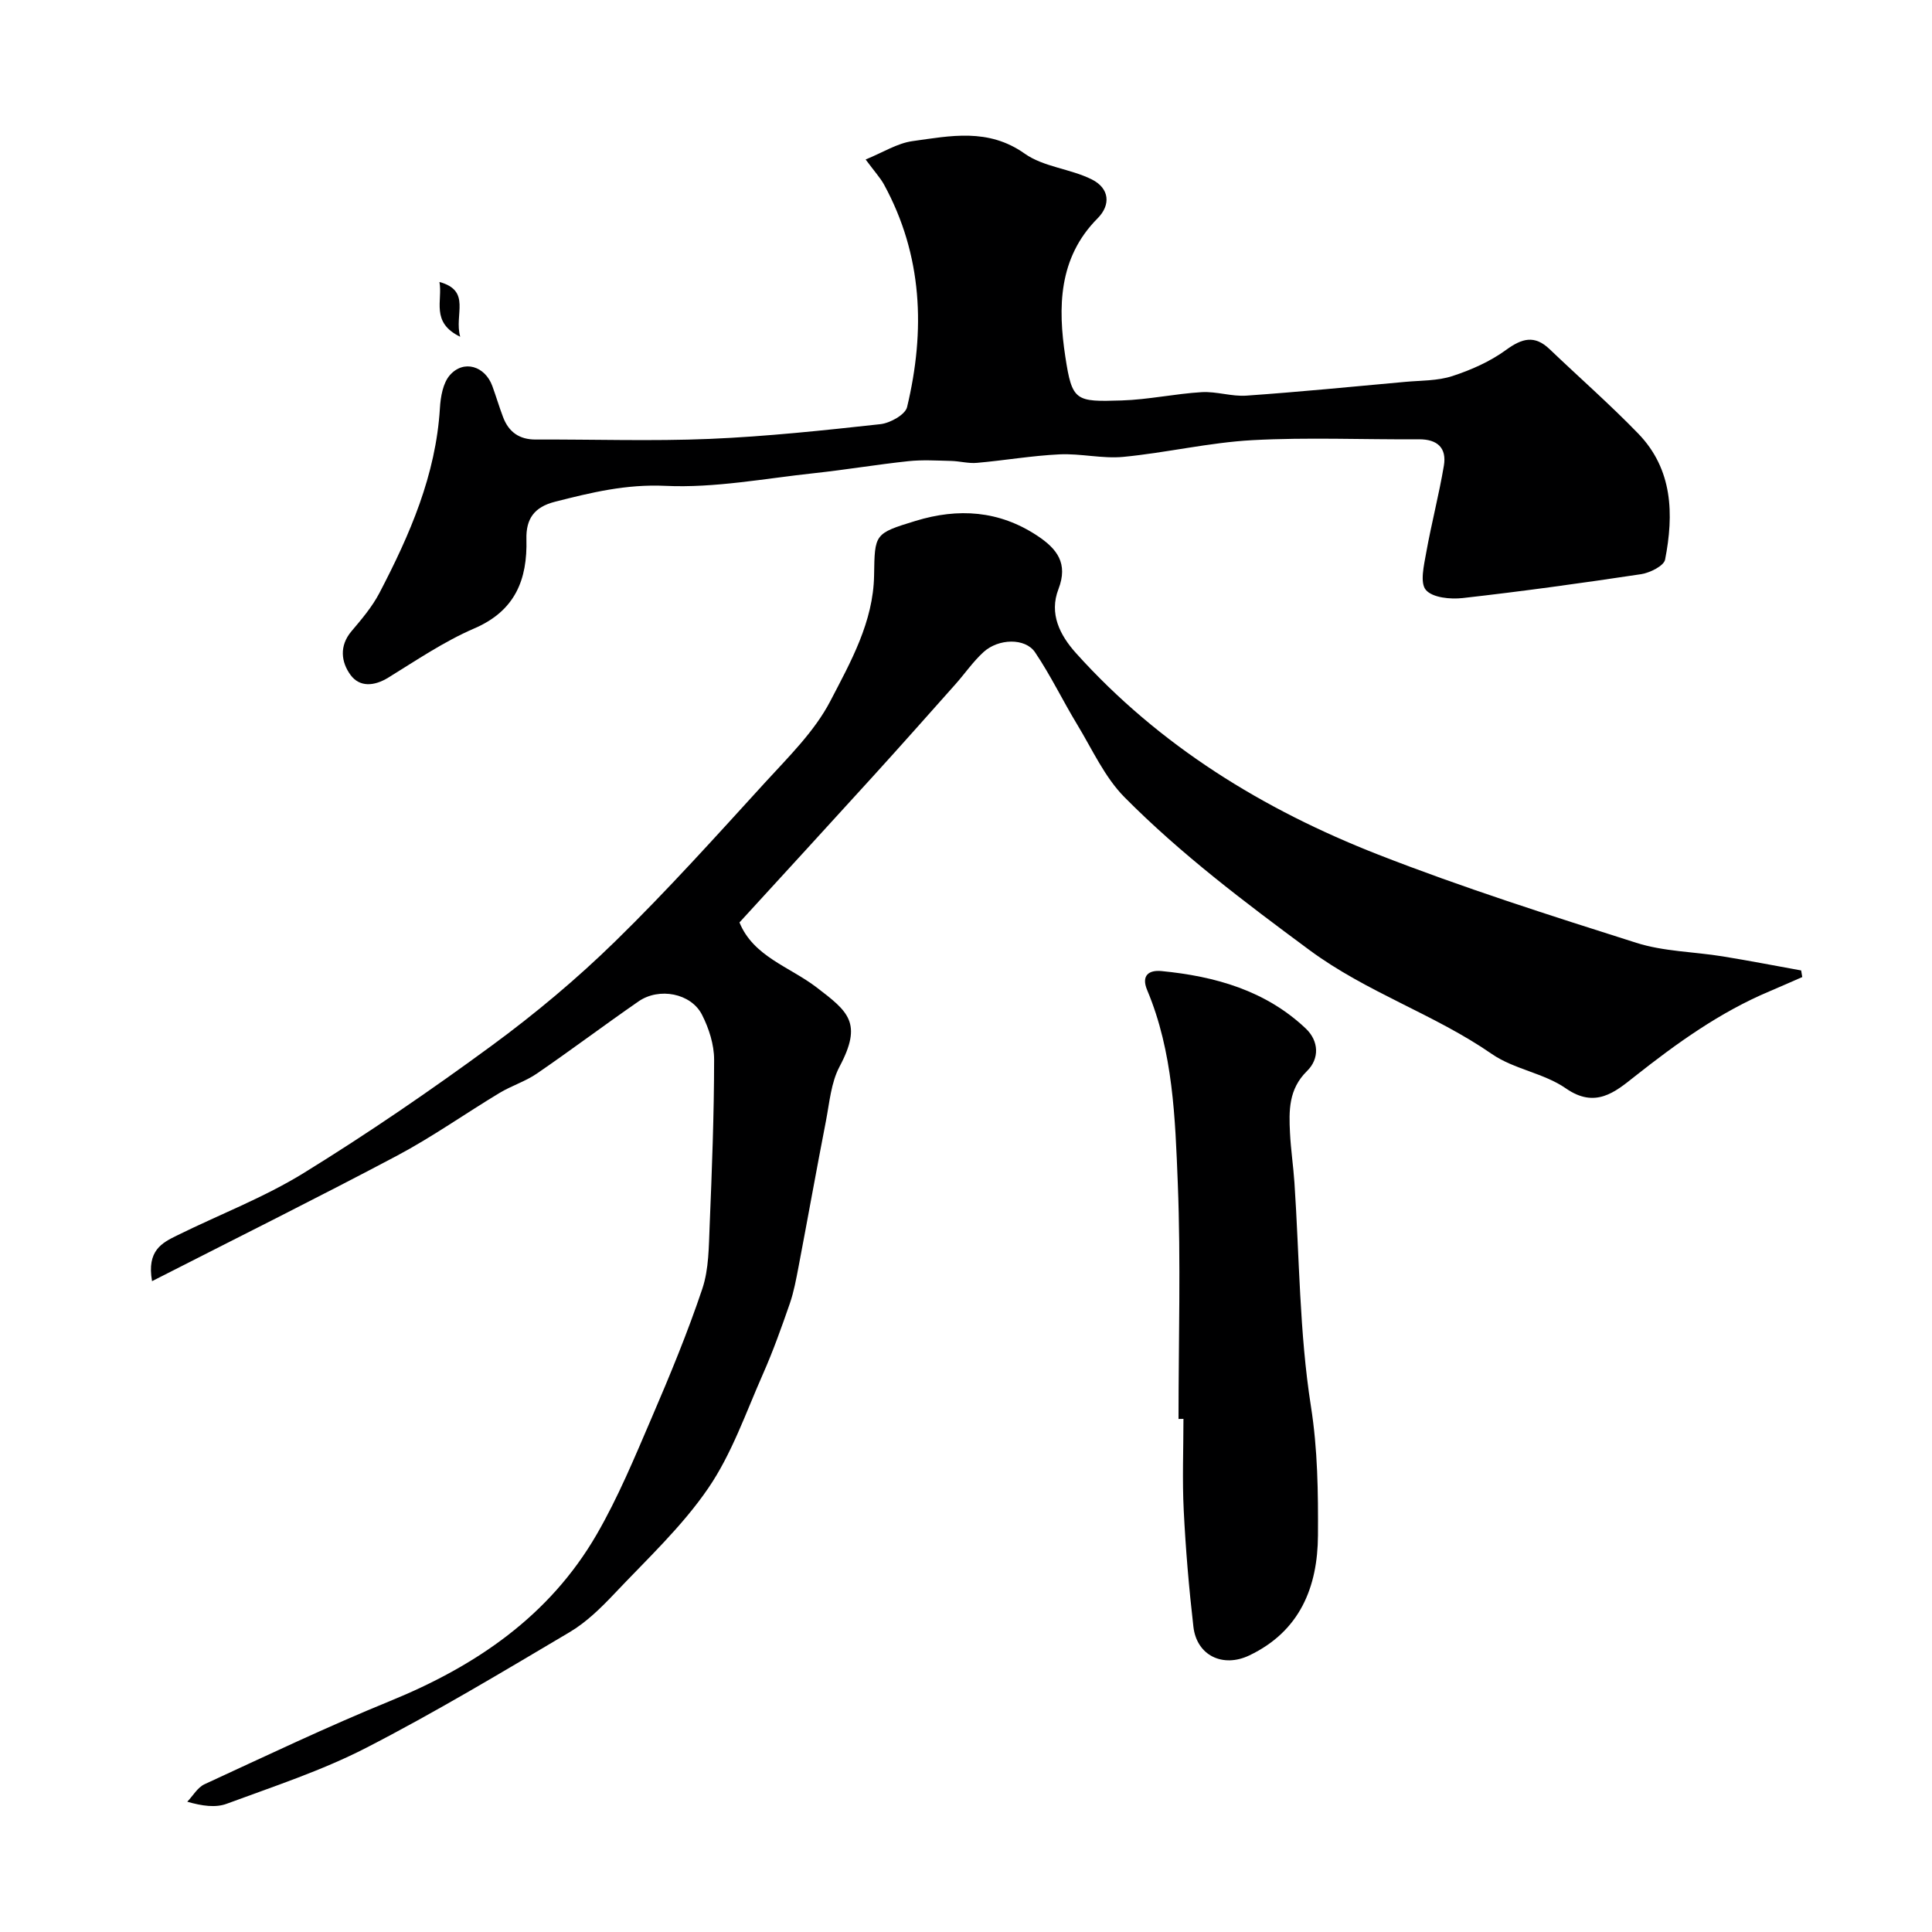
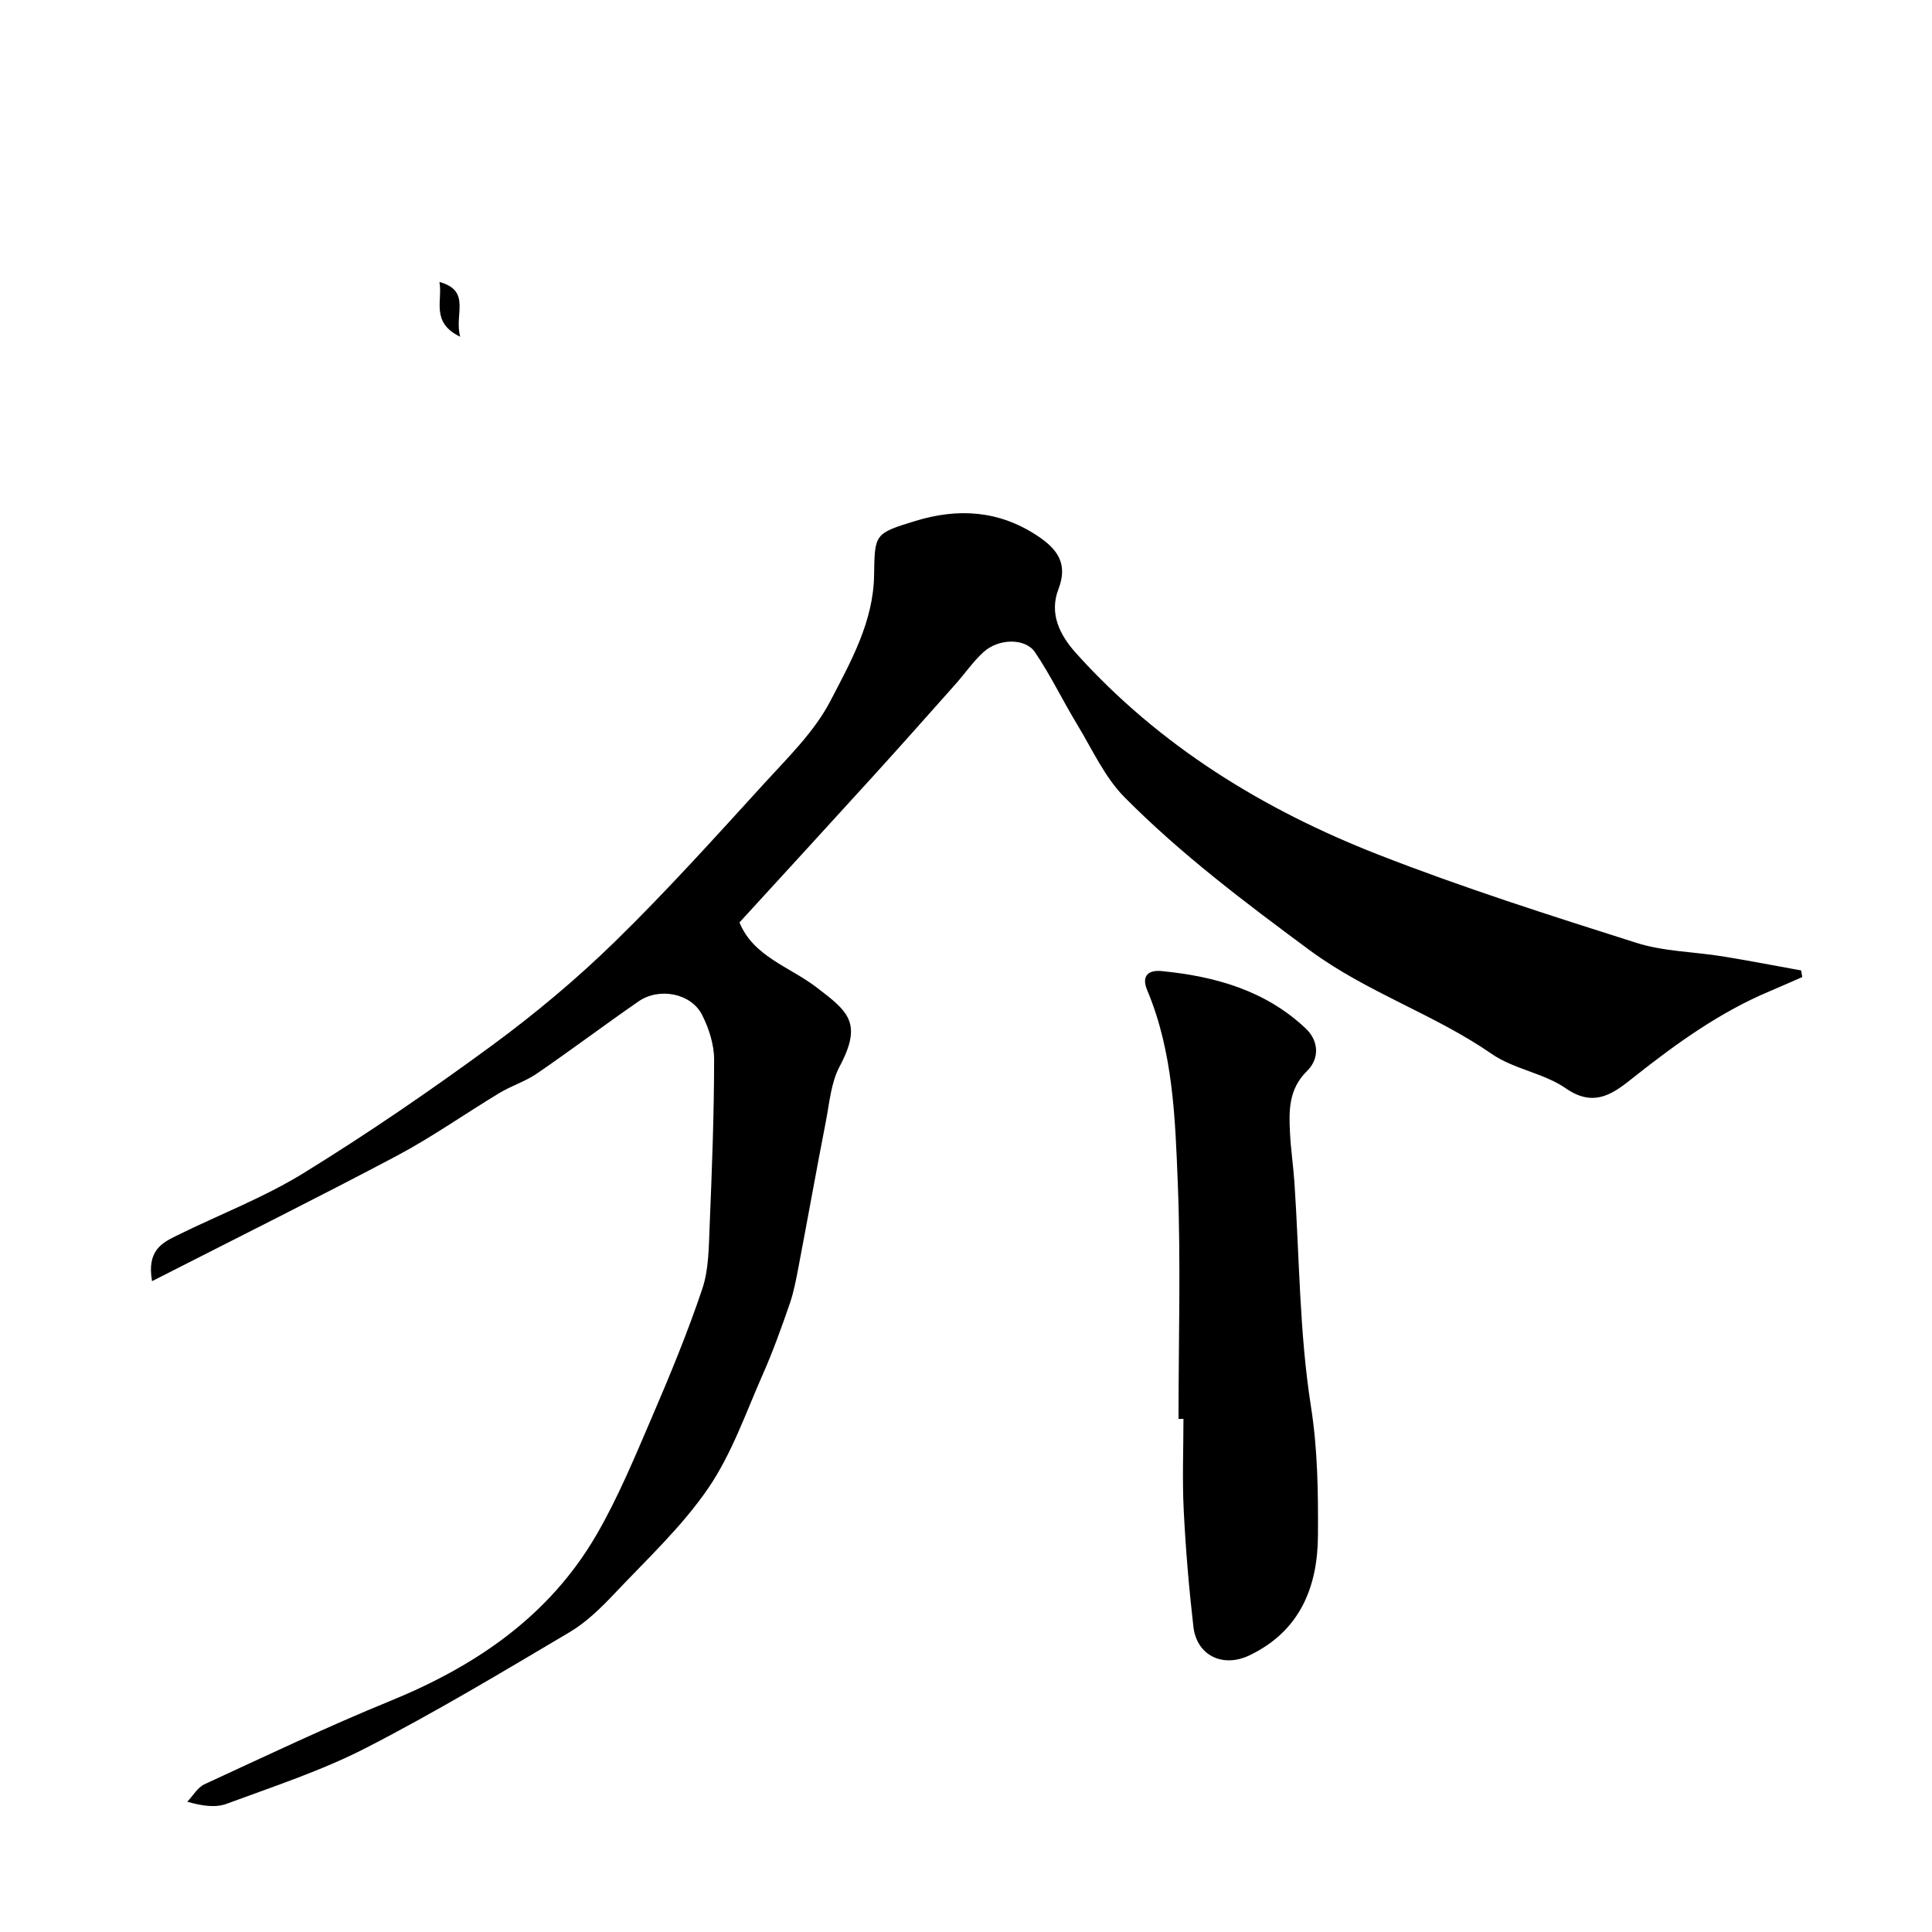
<svg xmlns="http://www.w3.org/2000/svg" enable-background="new 0 0 400 400" viewBox="0 0 400 400">
  <g fill="#000001">
    <path d="m31.48 265.25c-1.13-6.37 2.1-7.95 5.17-9.46 8.76-4.33 18.01-7.85 26.28-12.96 13.31-8.21 26.26-17.08 38.87-26.34 8.99-6.6 17.62-13.82 25.59-21.61 10.77-10.52 20.86-21.75 31.02-32.88 4.86-5.32 10.24-10.58 13.5-16.85 4.21-8.1 8.91-16.4 9.06-26.04.14-8.57.02-8.65 8.61-11.27 8.81-2.69 17.26-2.16 25.17 3.07 4.12 2.72 6.44 5.74 4.39 11.06-1.96 5.08.27 9.51 3.65 13.27 17.27 19.2 38.74 32.37 62.49 41.67 17.54 6.86 35.54 12.59 53.5 18.29 5.69 1.81 11.93 1.84 17.89 2.81 5.43.88 10.82 1.93 16.24 2.91.08.46.15.91.23 1.37-2.24.97-4.46 1.97-6.71 2.92-10.33 4.34-19.29 10.79-28.03 17.7-4.01 3.18-8.11 6.67-14.2 2.43-4.55-3.17-10.75-3.96-15.31-7.11-11.96-8.28-25.87-12.72-37.81-21.55-13.38-9.9-26.57-19.83-38.24-31.6-4.12-4.15-6.68-9.89-9.78-15.01-3.01-4.96-5.53-10.23-8.77-15.03-2.02-2.99-7.57-2.87-10.67-.03-2.17 1.98-3.86 4.47-5.83 6.68-5.67 6.37-11.32 12.75-17.06 19.06-9.12 10.04-18.3 20.03-27.63 30.23 2.87 7.06 10.37 9.17 15.93 13.42 6.61 5.05 9.61 7.36 4.79 16.43-1.76 3.31-2.08 7.43-2.81 11.22-1.96 10.06-3.76 20.15-5.68 30.22-.49 2.55-.96 5.14-1.8 7.59-1.71 4.93-3.47 9.87-5.58 14.64-3.54 8.01-6.45 16.52-11.34 23.65-5.44 7.95-12.69 14.69-19.36 21.76-2.81 2.97-5.85 5.96-9.33 8.02-13.9 8.23-27.77 16.57-42.13 23.95-9.18 4.72-19.13 7.97-28.85 11.57-2.31.86-5.09.46-8.17-.42 1.18-1.23 2.13-2.95 3.57-3.62 12.73-5.87 25.41-11.92 38.39-17.22 17.79-7.26 33.01-17.6 42.79-34.47 4.45-7.68 7.88-15.99 11.4-24.18 3.78-8.79 7.45-17.66 10.49-26.72 1.37-4.1 1.33-8.74 1.52-13.15.47-11.42.91-22.86.92-34.29 0-3.12-1.08-6.49-2.52-9.31-2.29-4.45-8.88-5.69-13.13-2.74-7.08 4.9-13.96 10.08-21.06 14.95-2.38 1.63-5.25 2.51-7.73 4.01-7.12 4.29-13.93 9.12-21.26 13.01-16.52 8.75-33.3 17.09-50.67 25.95z" />
-     <path d="m179.22 33.02c3.57-1.45 6.53-3.36 9.69-3.8 7.86-1.09 15.69-2.76 23.23 2.58 3.92 2.78 9.46 3.13 13.89 5.34 3.71 1.85 3.98 5.29 1.21 8.07-8.14 8.18-8.22 18.48-6.68 28.62 1.41 9.27 2.11 9.38 11.66 9.08 5.54-.17 11.04-1.39 16.58-1.72 3.07-.18 6.21.94 9.27.72 10.98-.77 21.93-1.85 32.89-2.85 3.26-.3 6.69-.2 9.74-1.2 3.89-1.27 7.82-3.01 11.11-5.41 3.31-2.41 5.9-3.14 9.02-.16 6.11 5.84 12.48 11.42 18.35 17.48 7.17 7.41 7.39 16.71 5.56 26.09-.26 1.31-3.15 2.74-4.99 3.02-12.27 1.85-24.58 3.55-36.91 4.94-2.55.29-6.26-.07-7.63-1.68-1.26-1.48-.4-5.08.06-7.66 1.08-6.05 2.65-12.01 3.67-18.07.61-3.66-1.32-5.48-5.17-5.46-11.49.08-23.01-.44-34.47.18-8.94.49-17.78 2.6-26.71 3.46-4.35.42-8.84-.73-13.23-.52-5.71.27-11.39 1.26-17.1 1.76-1.76.16-3.57-.36-5.36-.4-2.94-.07-5.92-.26-8.83.05-6.5.69-12.95 1.78-19.45 2.48-10.28 1.1-20.64 3.11-30.86 2.63-8.12-.38-15.36 1.38-22.89 3.3-4.25 1.09-5.99 3.51-5.88 7.75.22 8.35-2.31 14.82-10.8 18.47-6.24 2.69-11.98 6.6-17.81 10.19-2.91 1.79-5.92 2-7.8-.55-1.93-2.63-2.4-6 .19-9.06 2.11-2.49 4.28-5.05 5.78-7.91 6.29-12.05 11.69-24.41 12.53-38.29.14-2.34.63-5.19 2.06-6.82 2.85-3.25 7.27-1.9 8.79 2.25.78 2.13 1.42 4.32 2.23 6.45 1.17 3.09 3.38 4.65 6.77 4.63 11.99-.05 24 .37 35.98-.13 11.81-.5 23.6-1.76 35.36-3.05 2.01-.22 5.15-1.96 5.53-3.53 3.8-15.86 3.23-31.42-4.79-46.11-.78-1.4-1.92-2.63-3.79-5.16z" />
-     <path d="m244 293.78c0-16.25.49-32.53-.15-48.76-.54-13.51-.96-27.21-6.34-40.03-1.26-3 .3-4.2 2.98-3.94 11.09 1.08 21.54 4.02 29.86 11.9 2.7 2.56 2.89 6.22.24 8.81-3.82 3.75-3.74 8.2-3.51 12.81.17 3.44.69 6.86.92 10.29 1.04 15.45 1.02 31.06 3.41 46.28 1.42 9.02 1.51 17.86 1.46 26.76-.06 10.67-3.72 19.83-14.22 24.84-5.45 2.6-10.88.05-11.57-5.95-.92-7.99-1.6-16.02-2-24.05-.32-6.31-.06-12.65-.06-18.98-.35.01-.69.01-1.02.02z" />
+     <path d="m244 293.78c0-16.25.49-32.53-.15-48.76-.54-13.51-.96-27.21-6.34-40.03-1.26-3 .3-4.2 2.98-3.94 11.09 1.08 21.54 4.02 29.86 11.9 2.7 2.56 2.89 6.22.24 8.81-3.82 3.75-3.74 8.2-3.51 12.81.17 3.44.69 6.86.92 10.29 1.04 15.45 1.02 31.06 3.41 46.28 1.42 9.02 1.51 17.86 1.46 26.76-.06 10.67-3.72 19.83-14.22 24.84-5.45 2.6-10.88.05-11.57-5.95-.92-7.99-1.6-16.02-2-24.05-.32-6.31-.06-12.65-.06-18.98-.35.01-.69.01-1.02.02" />
    <path d="m90.98 58.38c6.67 1.82 3 6.74 4.3 11.34-6.19-2.98-3.58-7.55-4.3-11.34z" />
  </g>
</svg>